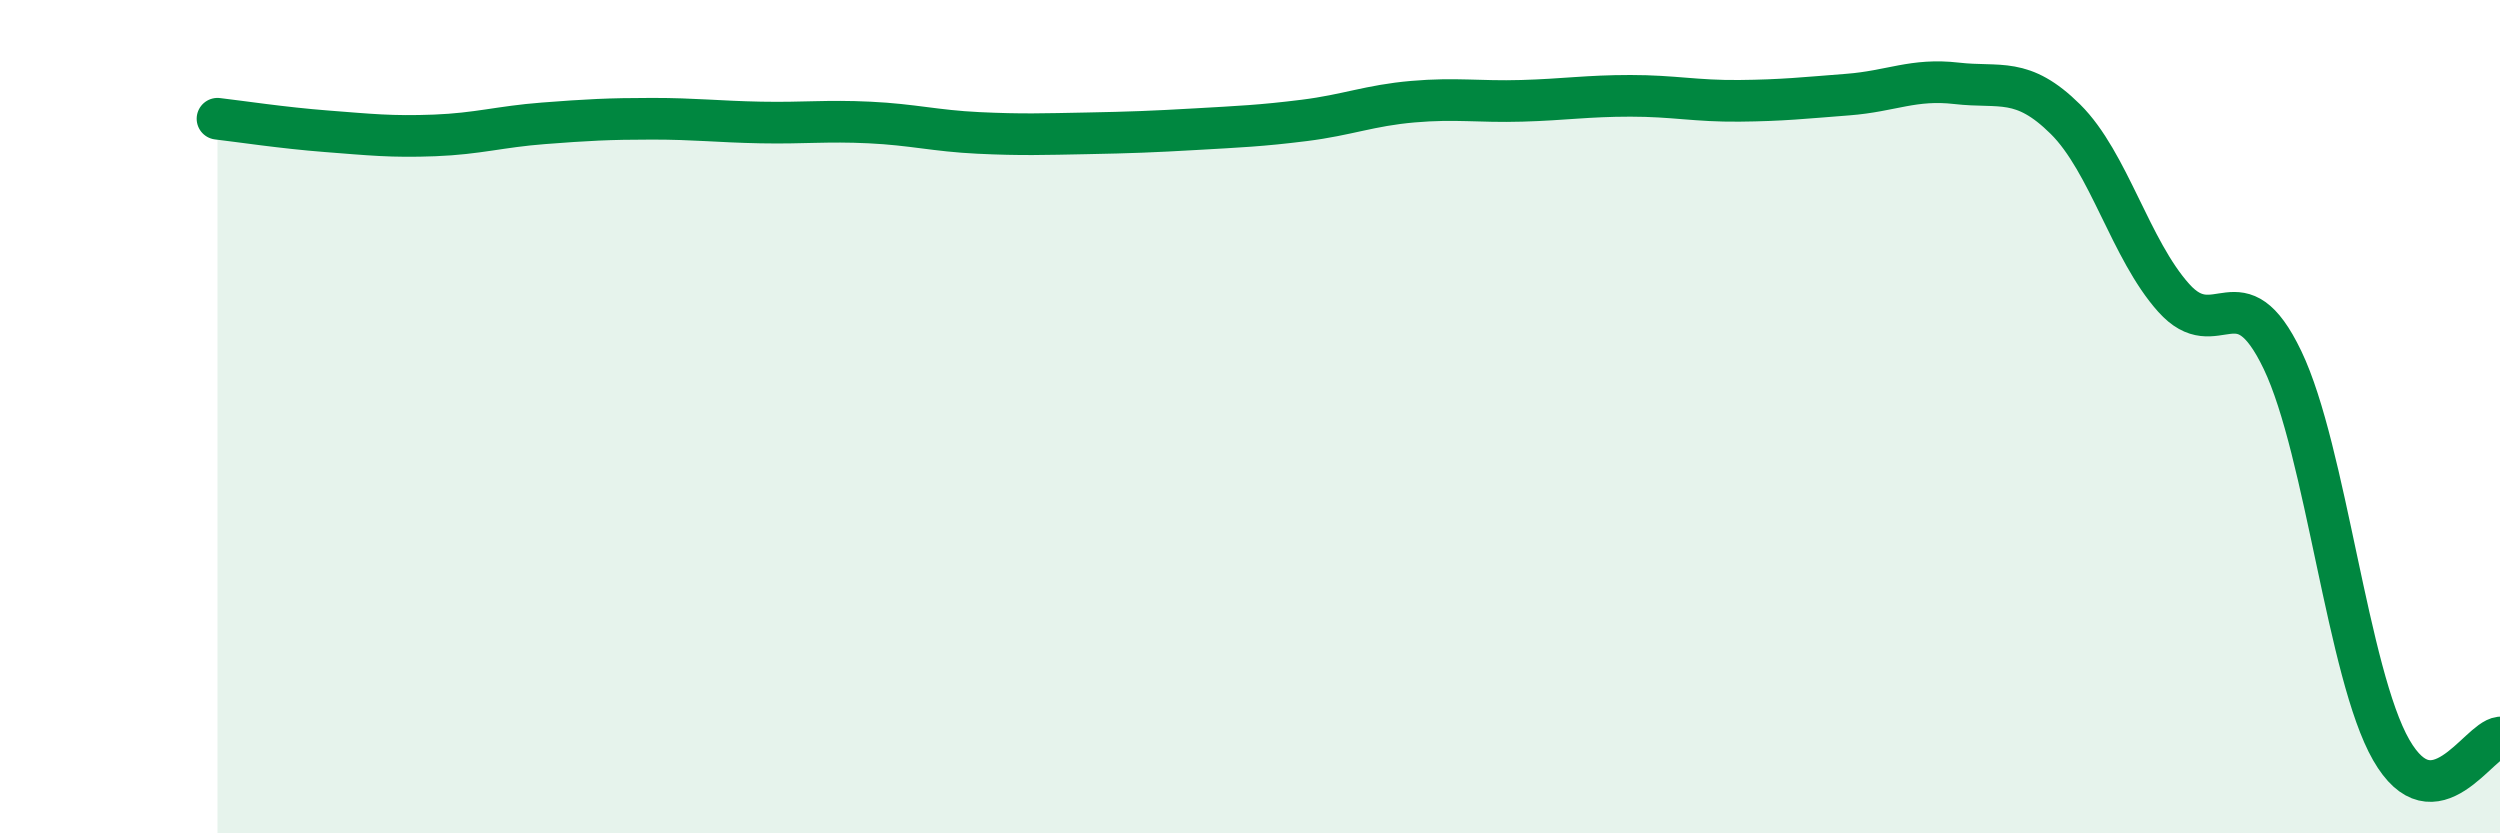
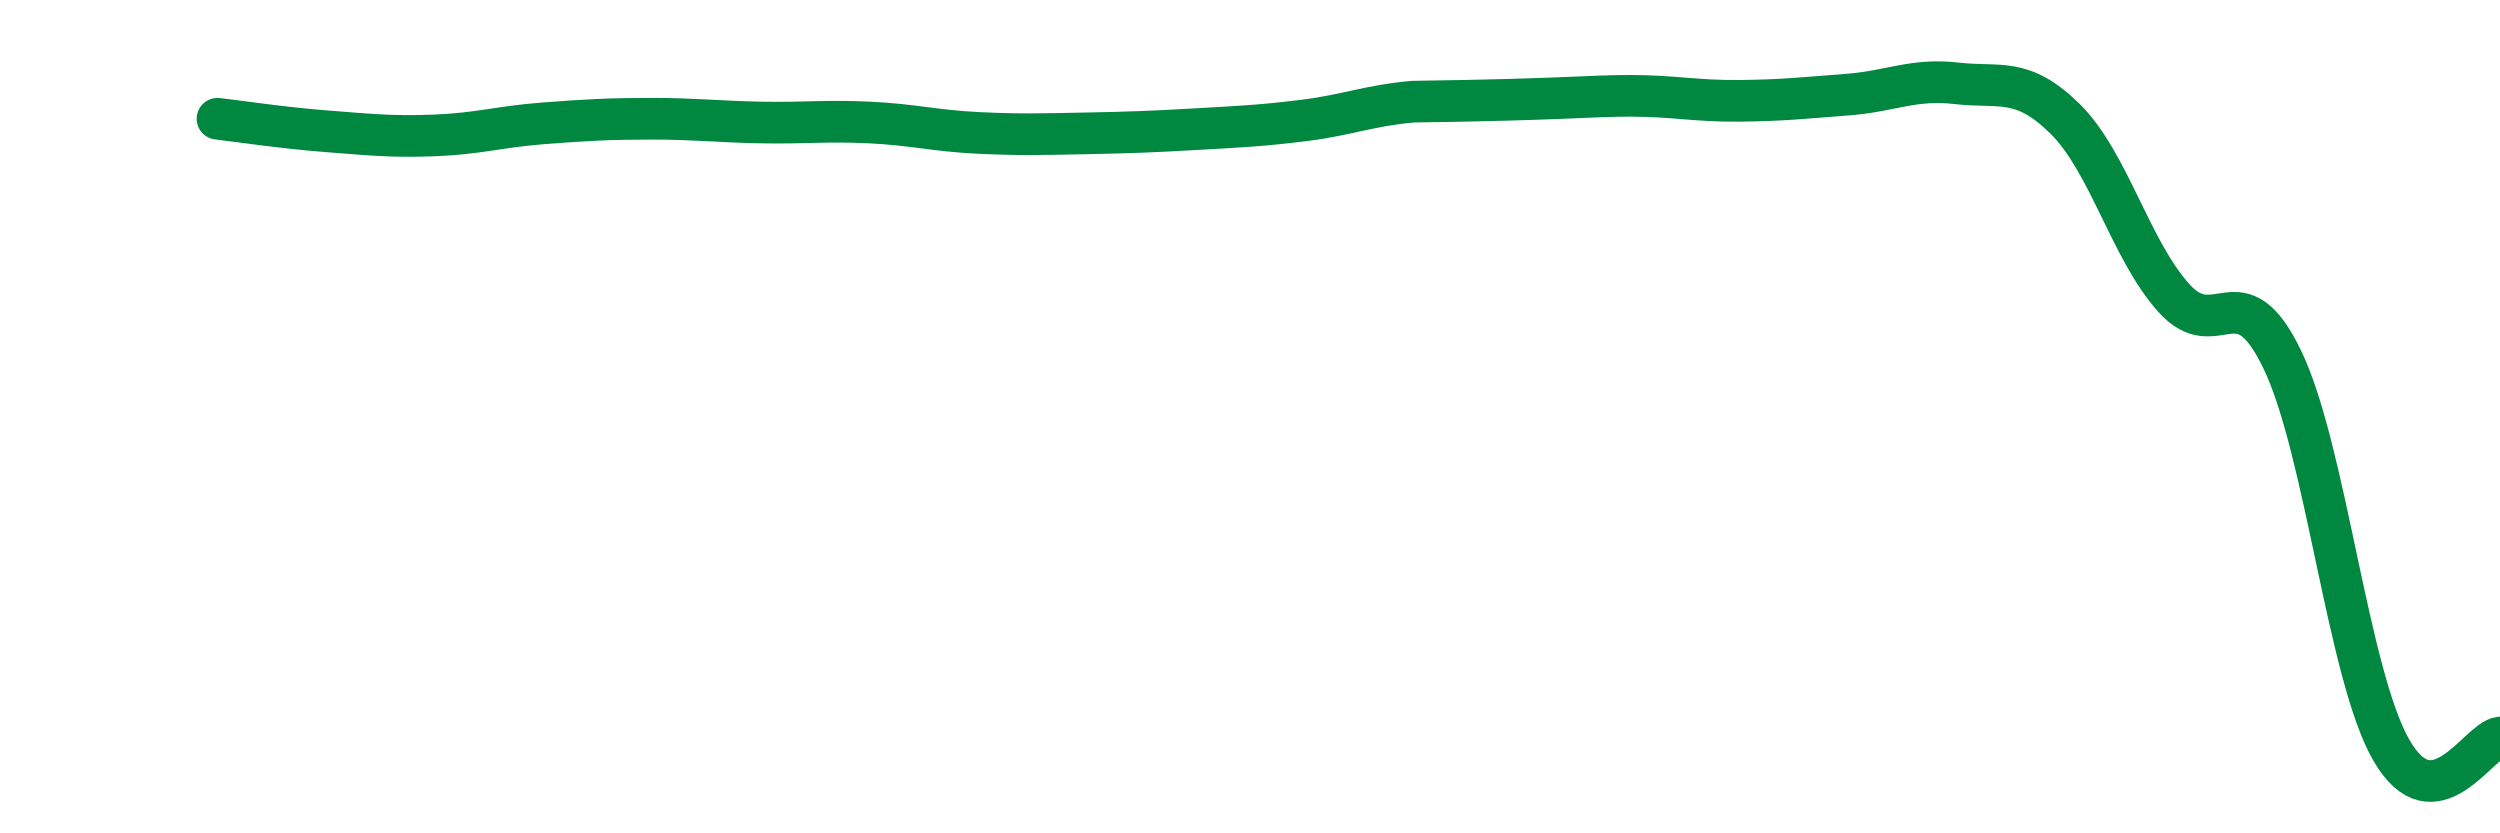
<svg xmlns="http://www.w3.org/2000/svg" width="60" height="20" viewBox="0 0 60 20">
-   <path d="M 5.22,2.85 C 5.74,2.91 6.79,3.07 7.83,3.15 C 8.87,3.23 9.39,3.29 10.43,3.25 C 11.47,3.21 12,3.04 13.04,2.96 C 14.08,2.88 14.61,2.85 15.65,2.85 C 16.69,2.85 17.22,2.92 18.26,2.94 C 19.3,2.96 19.83,2.89 20.87,2.94 C 21.91,2.99 22.44,3.14 23.48,3.19 C 24.52,3.24 25.05,3.22 26.09,3.2 C 27.13,3.18 27.66,3.16 28.7,3.1 C 29.74,3.04 30.26,3.02 31.3,2.89 C 32.34,2.76 32.87,2.53 33.91,2.44 C 34.95,2.35 35.48,2.45 36.52,2.42 C 37.56,2.39 38.09,2.3 39.13,2.3 C 40.17,2.3 40.7,2.43 41.74,2.42 C 42.78,2.41 43.31,2.35 44.35,2.27 C 45.39,2.19 45.92,1.88 46.96,2 C 48,2.12 48.53,1.83 49.57,2.86 C 50.61,3.89 51.13,5.99 52.17,7.15 C 53.21,8.31 53.74,6.47 54.78,8.64 C 55.82,10.81 56.35,16.19 57.39,18 C 58.43,19.81 59.48,17.76 60,17.7L60 20L5.22 20Z" fill="#008740" opacity="0.1" stroke-linecap="round" stroke-linejoin="round" />
-   <path d="M 5.22,2.85 C 5.74,2.91 6.79,3.07 7.83,3.15 C 8.87,3.23 9.39,3.29 10.43,3.25 C 11.47,3.21 12,3.04 13.04,2.96 C 14.08,2.88 14.61,2.85 15.65,2.85 C 16.69,2.85 17.22,2.92 18.26,2.94 C 19.3,2.96 19.83,2.89 20.87,2.94 C 21.91,2.99 22.44,3.14 23.48,3.19 C 24.52,3.24 25.05,3.22 26.09,3.2 C 27.13,3.18 27.66,3.16 28.7,3.1 C 29.74,3.04 30.26,3.02 31.3,2.89 C 32.34,2.76 32.87,2.53 33.91,2.44 C 34.95,2.35 35.48,2.45 36.52,2.42 C 37.56,2.39 38.09,2.3 39.13,2.3 C 40.17,2.3 40.7,2.43 41.74,2.42 C 42.78,2.41 43.31,2.35 44.35,2.27 C 45.39,2.19 45.92,1.88 46.96,2 C 48,2.12 48.53,1.83 49.57,2.86 C 50.61,3.89 51.13,5.99 52.17,7.15 C 53.21,8.31 53.74,6.47 54.78,8.64 C 55.82,10.81 56.35,16.19 57.39,18 C 58.43,19.81 59.48,17.76 60,17.7" stroke="#008740" stroke-width="1" fill="none" stroke-linecap="round" stroke-linejoin="round" />
+   <path d="M 5.22,2.85 C 5.74,2.91 6.79,3.07 7.83,3.15 C 8.87,3.23 9.39,3.29 10.43,3.25 C 11.47,3.21 12,3.04 13.04,2.96 C 14.08,2.88 14.61,2.85 15.65,2.85 C 16.69,2.85 17.22,2.92 18.26,2.94 C 19.3,2.96 19.83,2.89 20.87,2.94 C 21.91,2.99 22.44,3.14 23.48,3.19 C 24.52,3.24 25.05,3.22 26.09,3.2 C 27.13,3.18 27.66,3.16 28.7,3.1 C 29.74,3.04 30.26,3.02 31.3,2.89 C 32.34,2.76 32.87,2.53 33.91,2.44 C 37.56,2.39 38.09,2.3 39.13,2.3 C 40.17,2.3 40.7,2.43 41.74,2.42 C 42.78,2.41 43.31,2.35 44.35,2.27 C 45.39,2.19 45.92,1.88 46.96,2 C 48,2.12 48.53,1.83 49.57,2.86 C 50.61,3.89 51.13,5.99 52.17,7.15 C 53.21,8.31 53.74,6.47 54.78,8.64 C 55.82,10.81 56.35,16.19 57.39,18 C 58.43,19.81 59.48,17.76 60,17.7" stroke="#008740" stroke-width="1" fill="none" stroke-linecap="round" stroke-linejoin="round" />
</svg>